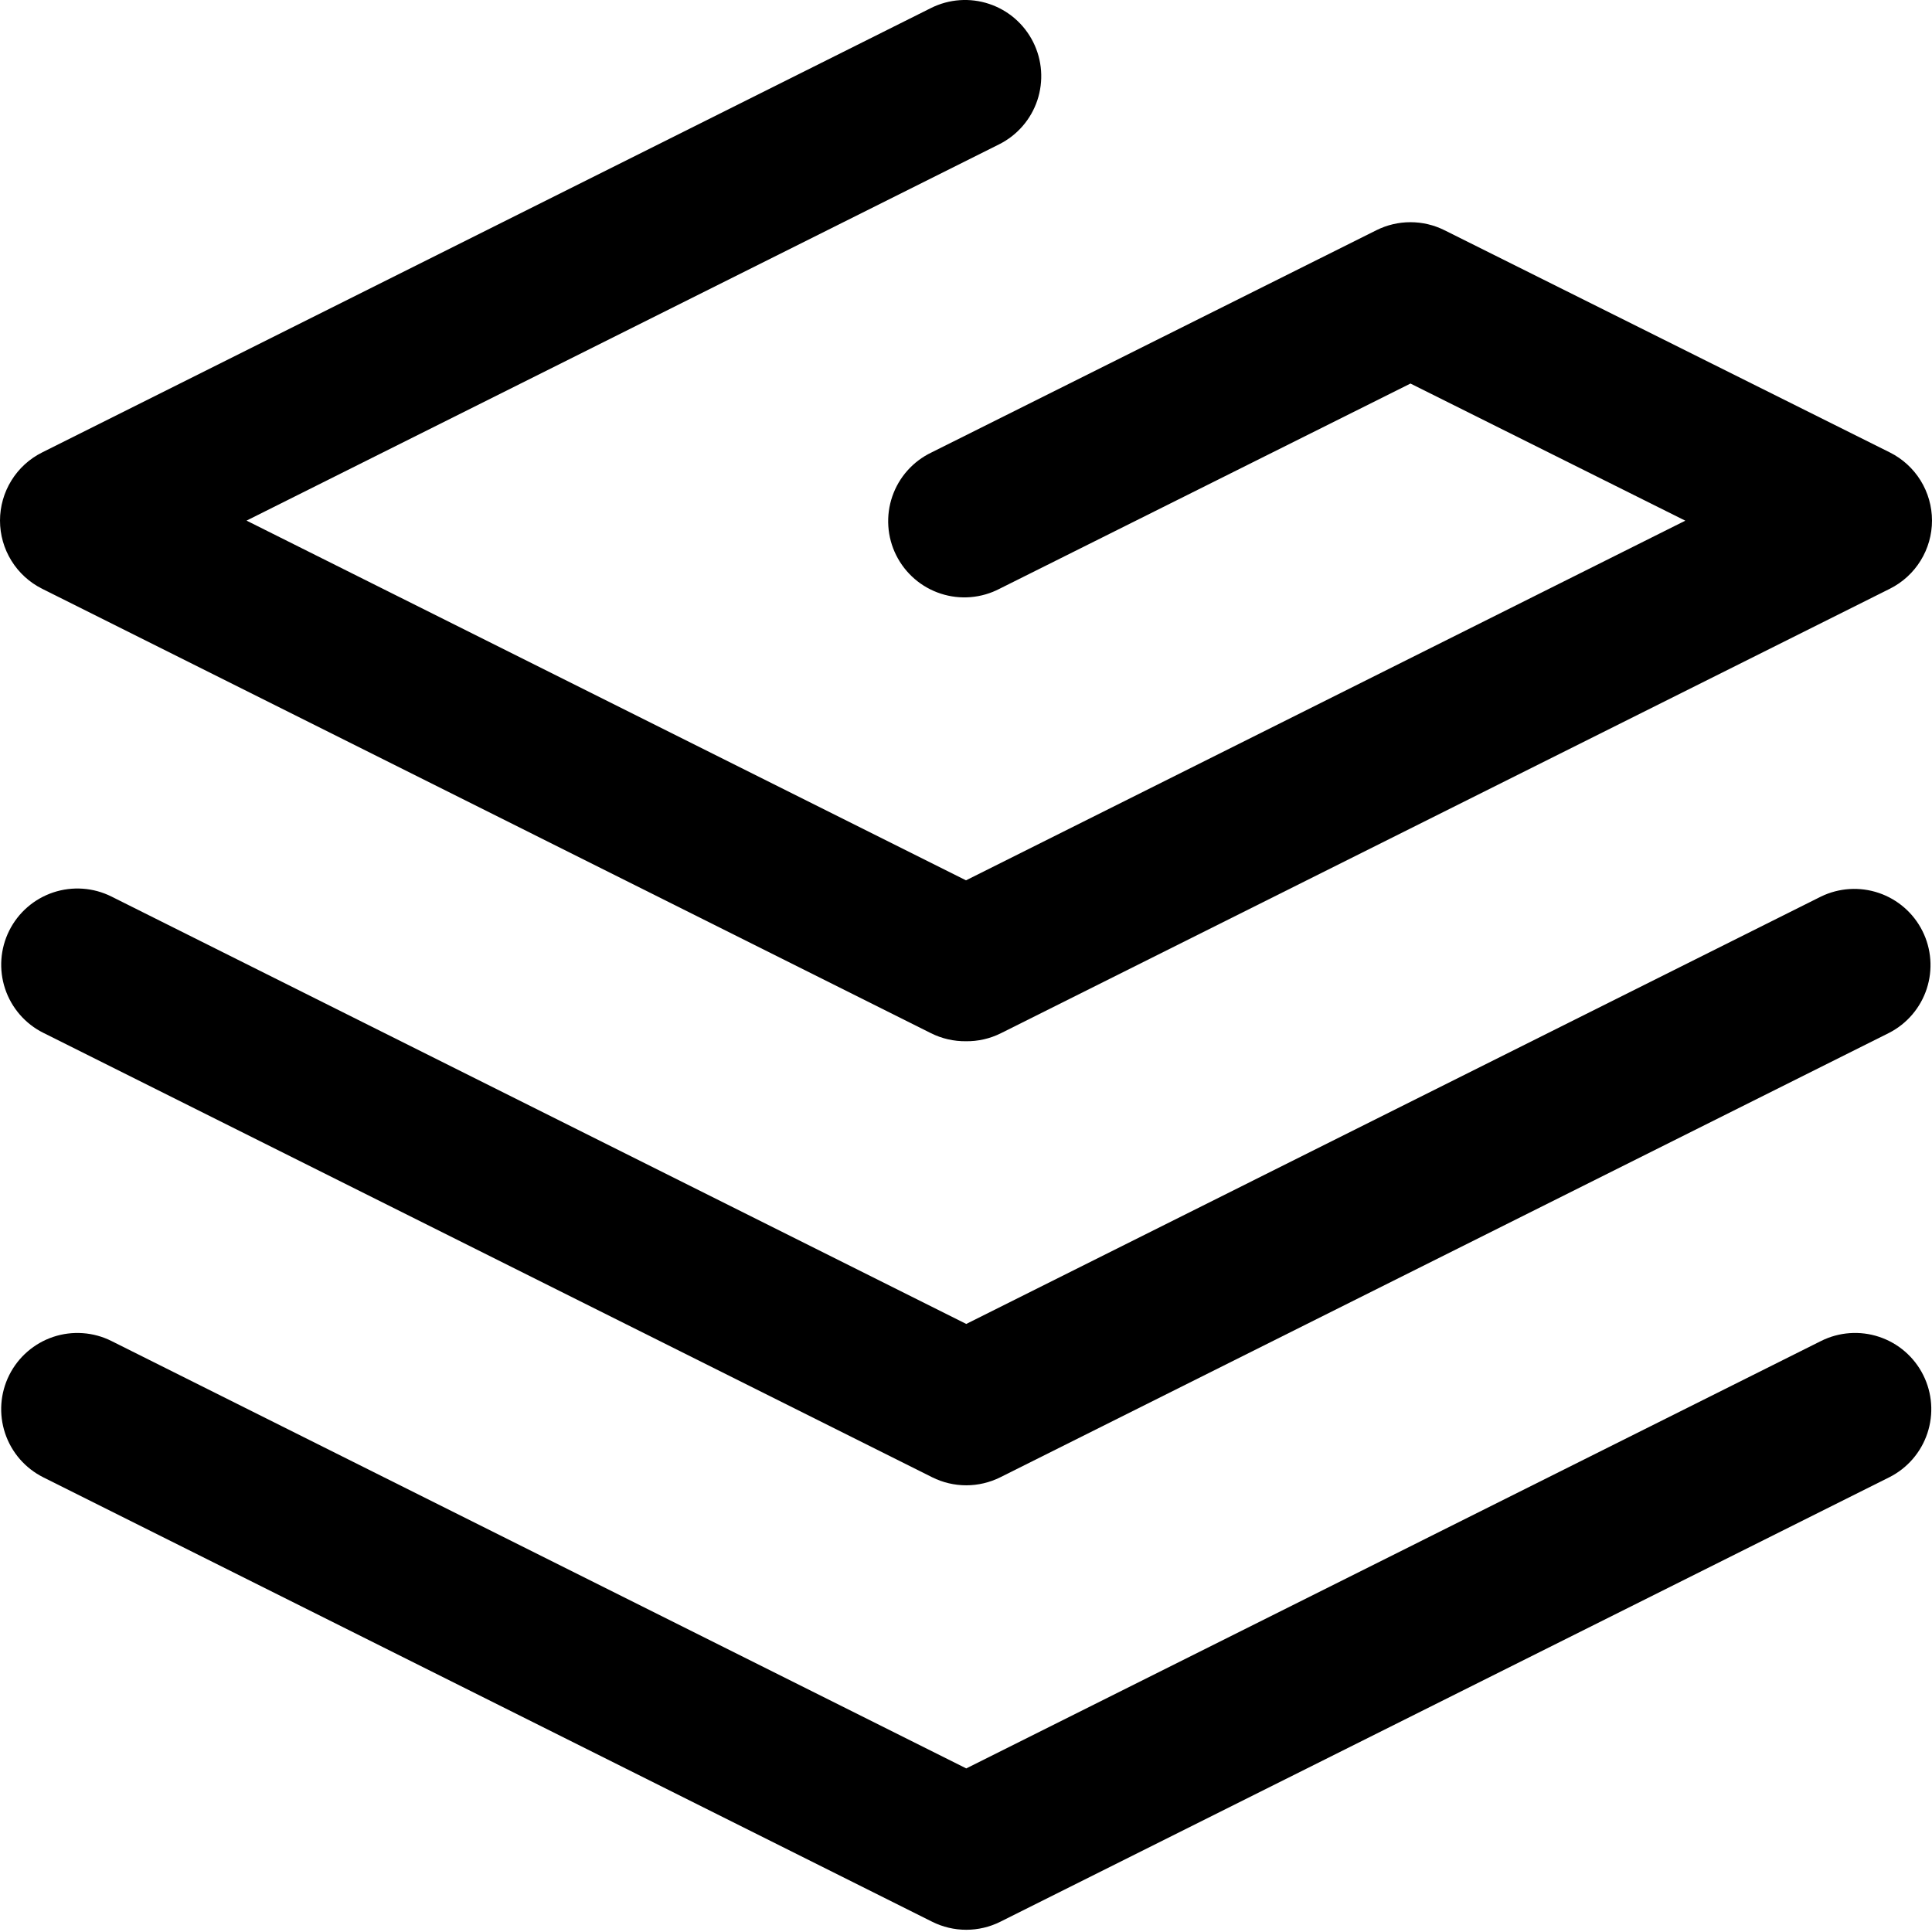
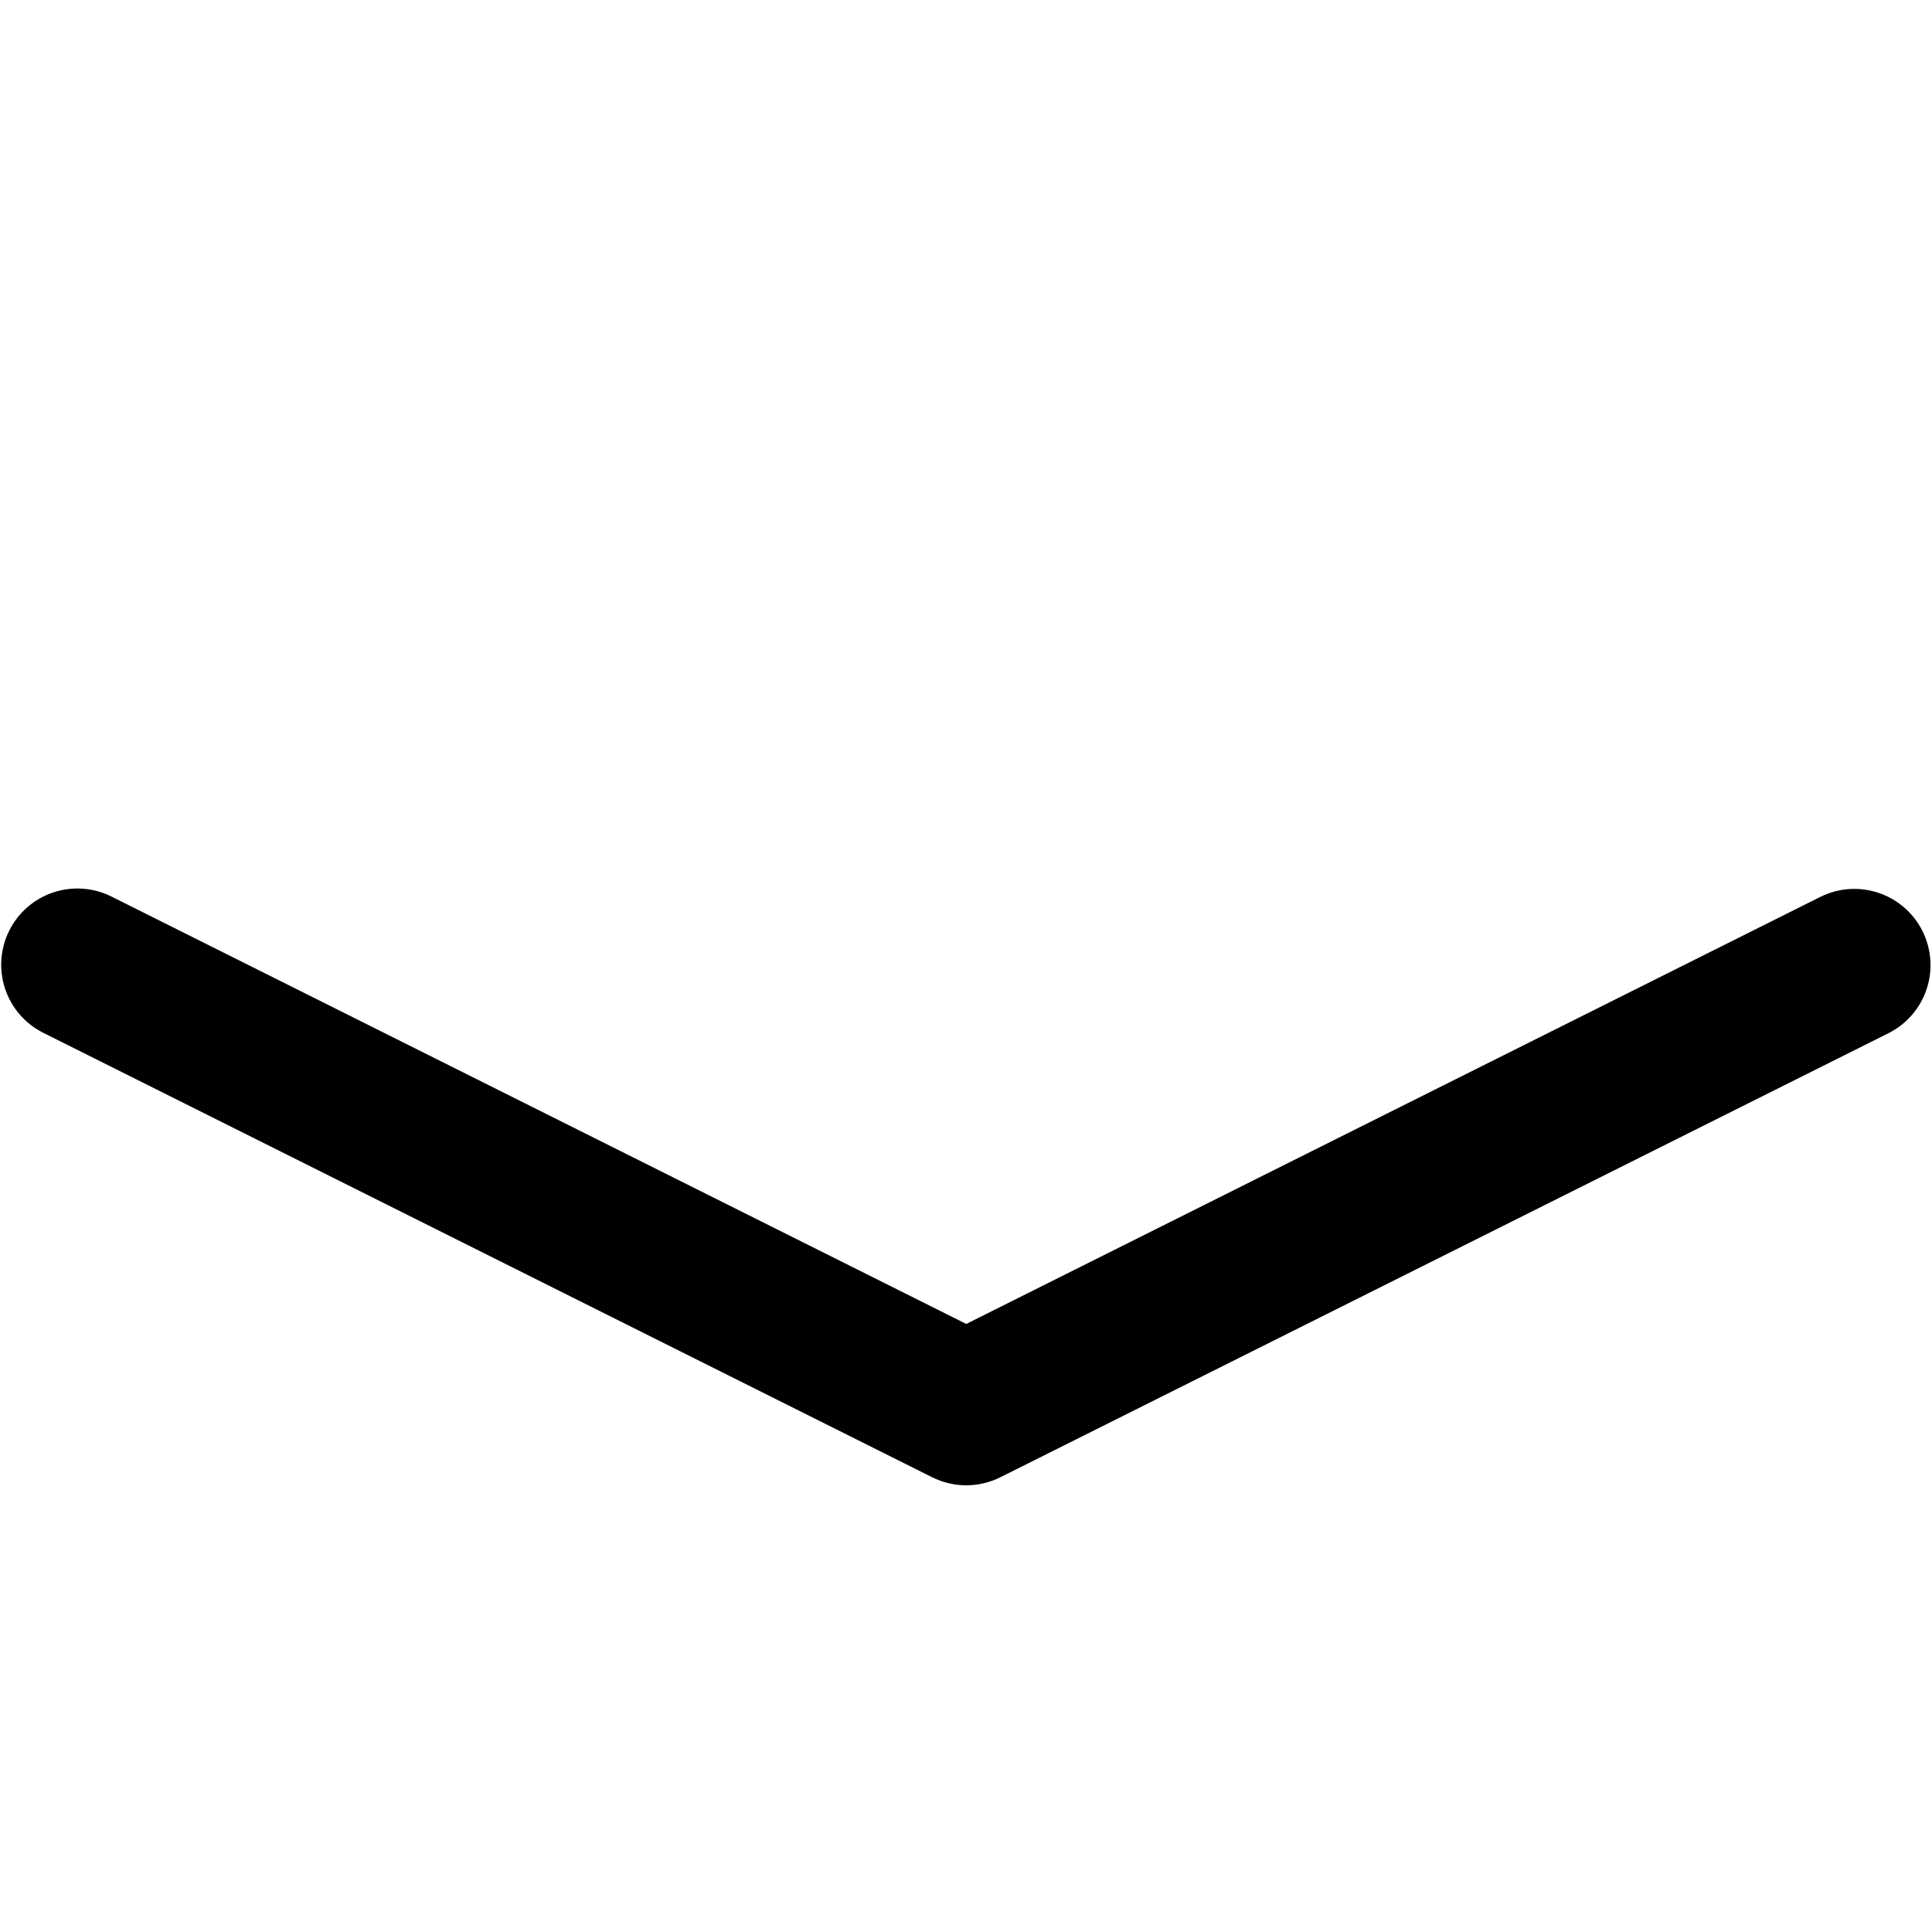
<svg xmlns="http://www.w3.org/2000/svg" width="100" height="100" viewBox="0 0 100 100" fill="none">
  <g id="grafbase">
    <g id="grafbase_2">
-       <path id="Vector" fill-rule="evenodd" clip-rule="evenodd" d="M53.478 2.179C53.71 2.642 53.848 3.146 53.885 3.663C53.922 4.179 53.856 4.698 53.693 5.19C53.529 5.681 53.27 6.135 52.931 6.526C52.591 6.918 52.178 7.238 51.715 7.47L12.761 26.947L50 45.566L87.231 26.95L73.006 19.852L51.737 30.474C51.273 30.716 50.765 30.863 50.243 30.907C49.722 30.951 49.196 30.89 48.698 30.728C48.2 30.567 47.739 30.308 47.343 29.966C46.946 29.625 46.621 29.207 46.387 28.739C46.153 28.271 46.014 27.76 45.98 27.238C45.945 26.715 46.015 26.191 46.185 25.696C46.355 25.201 46.622 24.744 46.971 24.353C47.319 23.962 47.742 23.645 48.214 23.419L71.243 11.916C71.79 11.643 72.392 11.501 73.004 11.501C73.615 11.501 74.218 11.643 74.765 11.916L97.818 23.418C98.473 23.745 99.024 24.248 99.41 24.871C99.795 25.494 99.999 26.212 100 26.944C100 27.677 99.796 28.395 99.411 29.018C99.026 29.642 98.476 30.145 97.82 30.473L51.814 53.476C51.231 53.768 50.611 53.901 50.003 53.894C49.373 53.902 48.75 53.76 48.187 53.478L2.179 30.473C1.524 30.145 0.973 29.642 0.589 29.019C0.204 28.396 -0 27.678 -0 26.946C-0 26.214 0.204 25.496 0.589 24.873C0.973 24.25 1.524 23.747 2.179 23.419L48.187 0.416C49.123 -0.052 50.205 -0.129 51.198 0.202C52.19 0.532 53.01 1.243 53.478 2.179ZM0.478 71.174C0.71 70.711 1.03 70.298 1.421 69.959C1.813 69.619 2.267 69.36 2.758 69.196C3.249 69.033 3.768 68.967 4.285 69.004C4.801 69.04 5.306 69.178 5.769 69.41L50.013 91.533L94.256 69.41C95.192 68.942 96.275 68.865 97.267 69.196C98.259 69.527 99.08 70.238 99.547 71.174C100.015 72.109 100.092 73.193 99.761 74.185C99.431 75.177 98.719 75.998 97.784 76.466L51.776 99.469C51.228 99.743 50.625 99.885 50.013 99.885C49.4 99.885 48.797 99.743 48.249 99.469L2.241 76.466C1.778 76.234 1.365 75.913 1.025 75.522C0.686 75.13 0.427 74.676 0.263 74.184C0.1 73.693 0.034 73.174 0.071 72.657C0.108 72.141 0.246 71.638 0.478 71.174Z" fill="black" />
      <path id="Vector_2" fill-rule="evenodd" clip-rule="evenodd" d="M0.478 48.169C0.946 47.233 1.766 46.522 2.759 46.191C3.751 45.861 4.834 45.938 5.769 46.405L50.013 68.527L94.256 46.405C95.19 45.952 96.265 45.885 97.248 46.219C98.23 46.553 99.042 47.261 99.506 48.189C99.971 49.117 100.05 50.191 99.728 51.178C99.405 52.165 98.707 52.984 97.784 53.459L51.776 76.463C51.228 76.736 50.625 76.879 50.013 76.879C49.401 76.879 48.797 76.736 48.249 76.463L2.241 53.459C1.306 52.992 0.595 52.171 0.264 51.179C-0.066 50.187 0.011 49.104 0.478 48.169Z" fill="black" />
    </g>
  </g>
</svg>